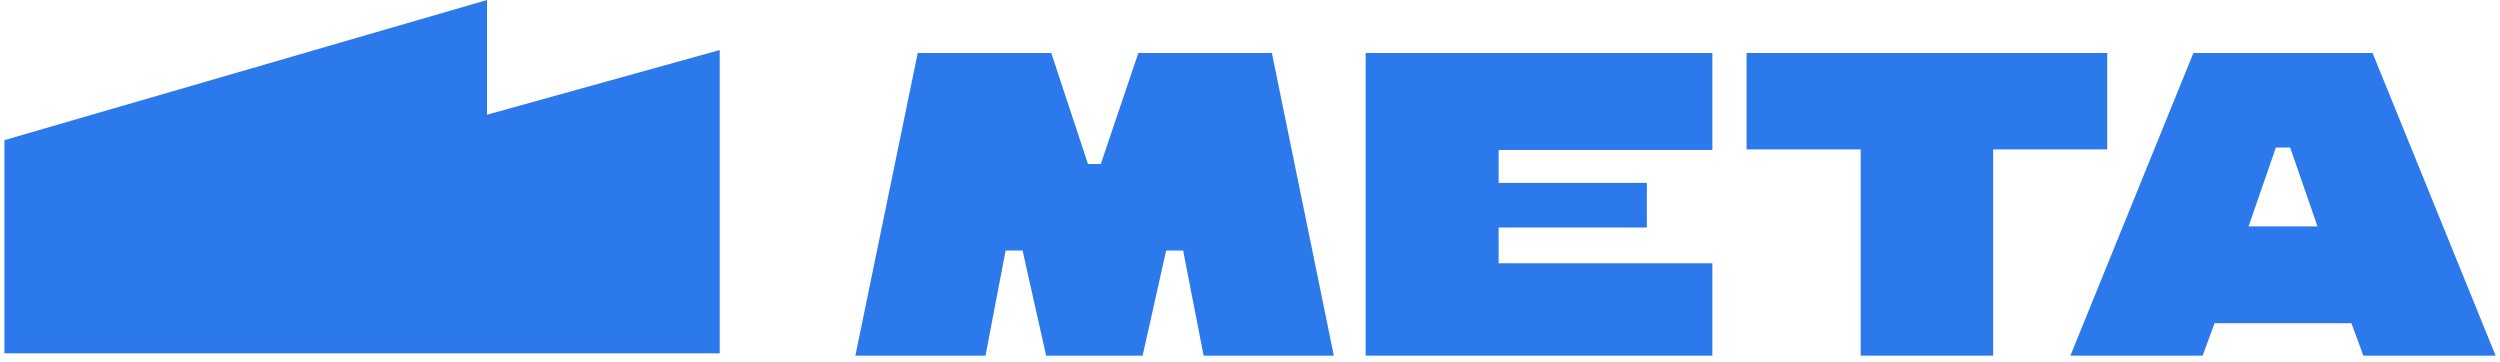
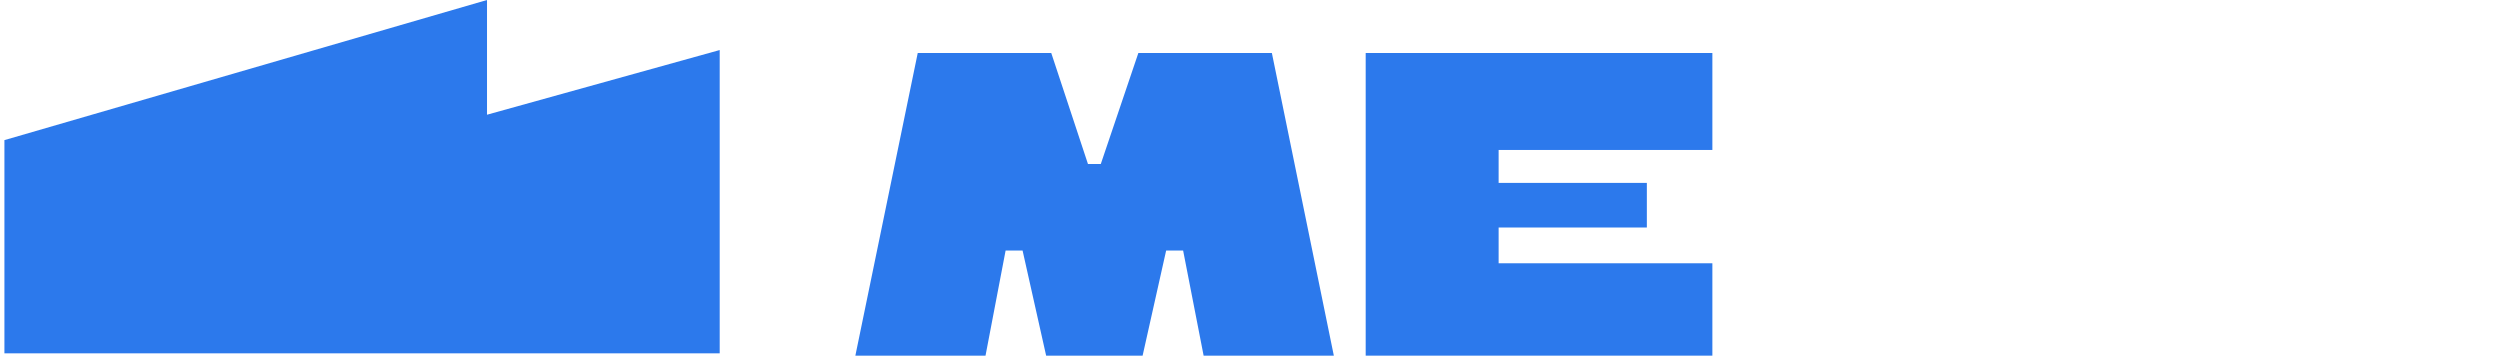
<svg xmlns="http://www.w3.org/2000/svg" width="283" height="41" viewBox="0 0 283 41" fill="none">
  <path d="M0.5 40V15.862L55.13 0V12.986L81.47 5.665V40H0.5Z" fill="#2C79EC" />
  <g clip-path="url(#clip0_9038_10971)">
-     <path d="M238.537 6H197.713V16.911H210.628V40.259H225.624V16.911H238.537V6Z" fill="#2C79EC" />
    <path d="M193.841 16.975V6H154.596V40.259H193.841V29.803H169.644V25.754H186.423V20.704H169.644V16.975H193.841Z" fill="#2C79EC" />
    <path d="M133.929 28.357L136.25 40.259H150.99L143.976 6H128.862L124.61 18.565H123.157L119.002 6H103.888L96.827 40.259H111.561L113.836 28.357H115.755L118.423 40.259H129.344L132.009 28.357H133.929Z" fill="#2C79EC" />
-     <path d="M257.629 16.697H259.245L262.343 25.632H254.533L257.631 16.697H257.629ZM266.182 36.585L267.532 40.259H282.503L268.575 6H248.293L234.368 40.259H249.339L250.684 36.585H266.179H266.182Z" fill="#2C79EC" />
  </g>
</svg>